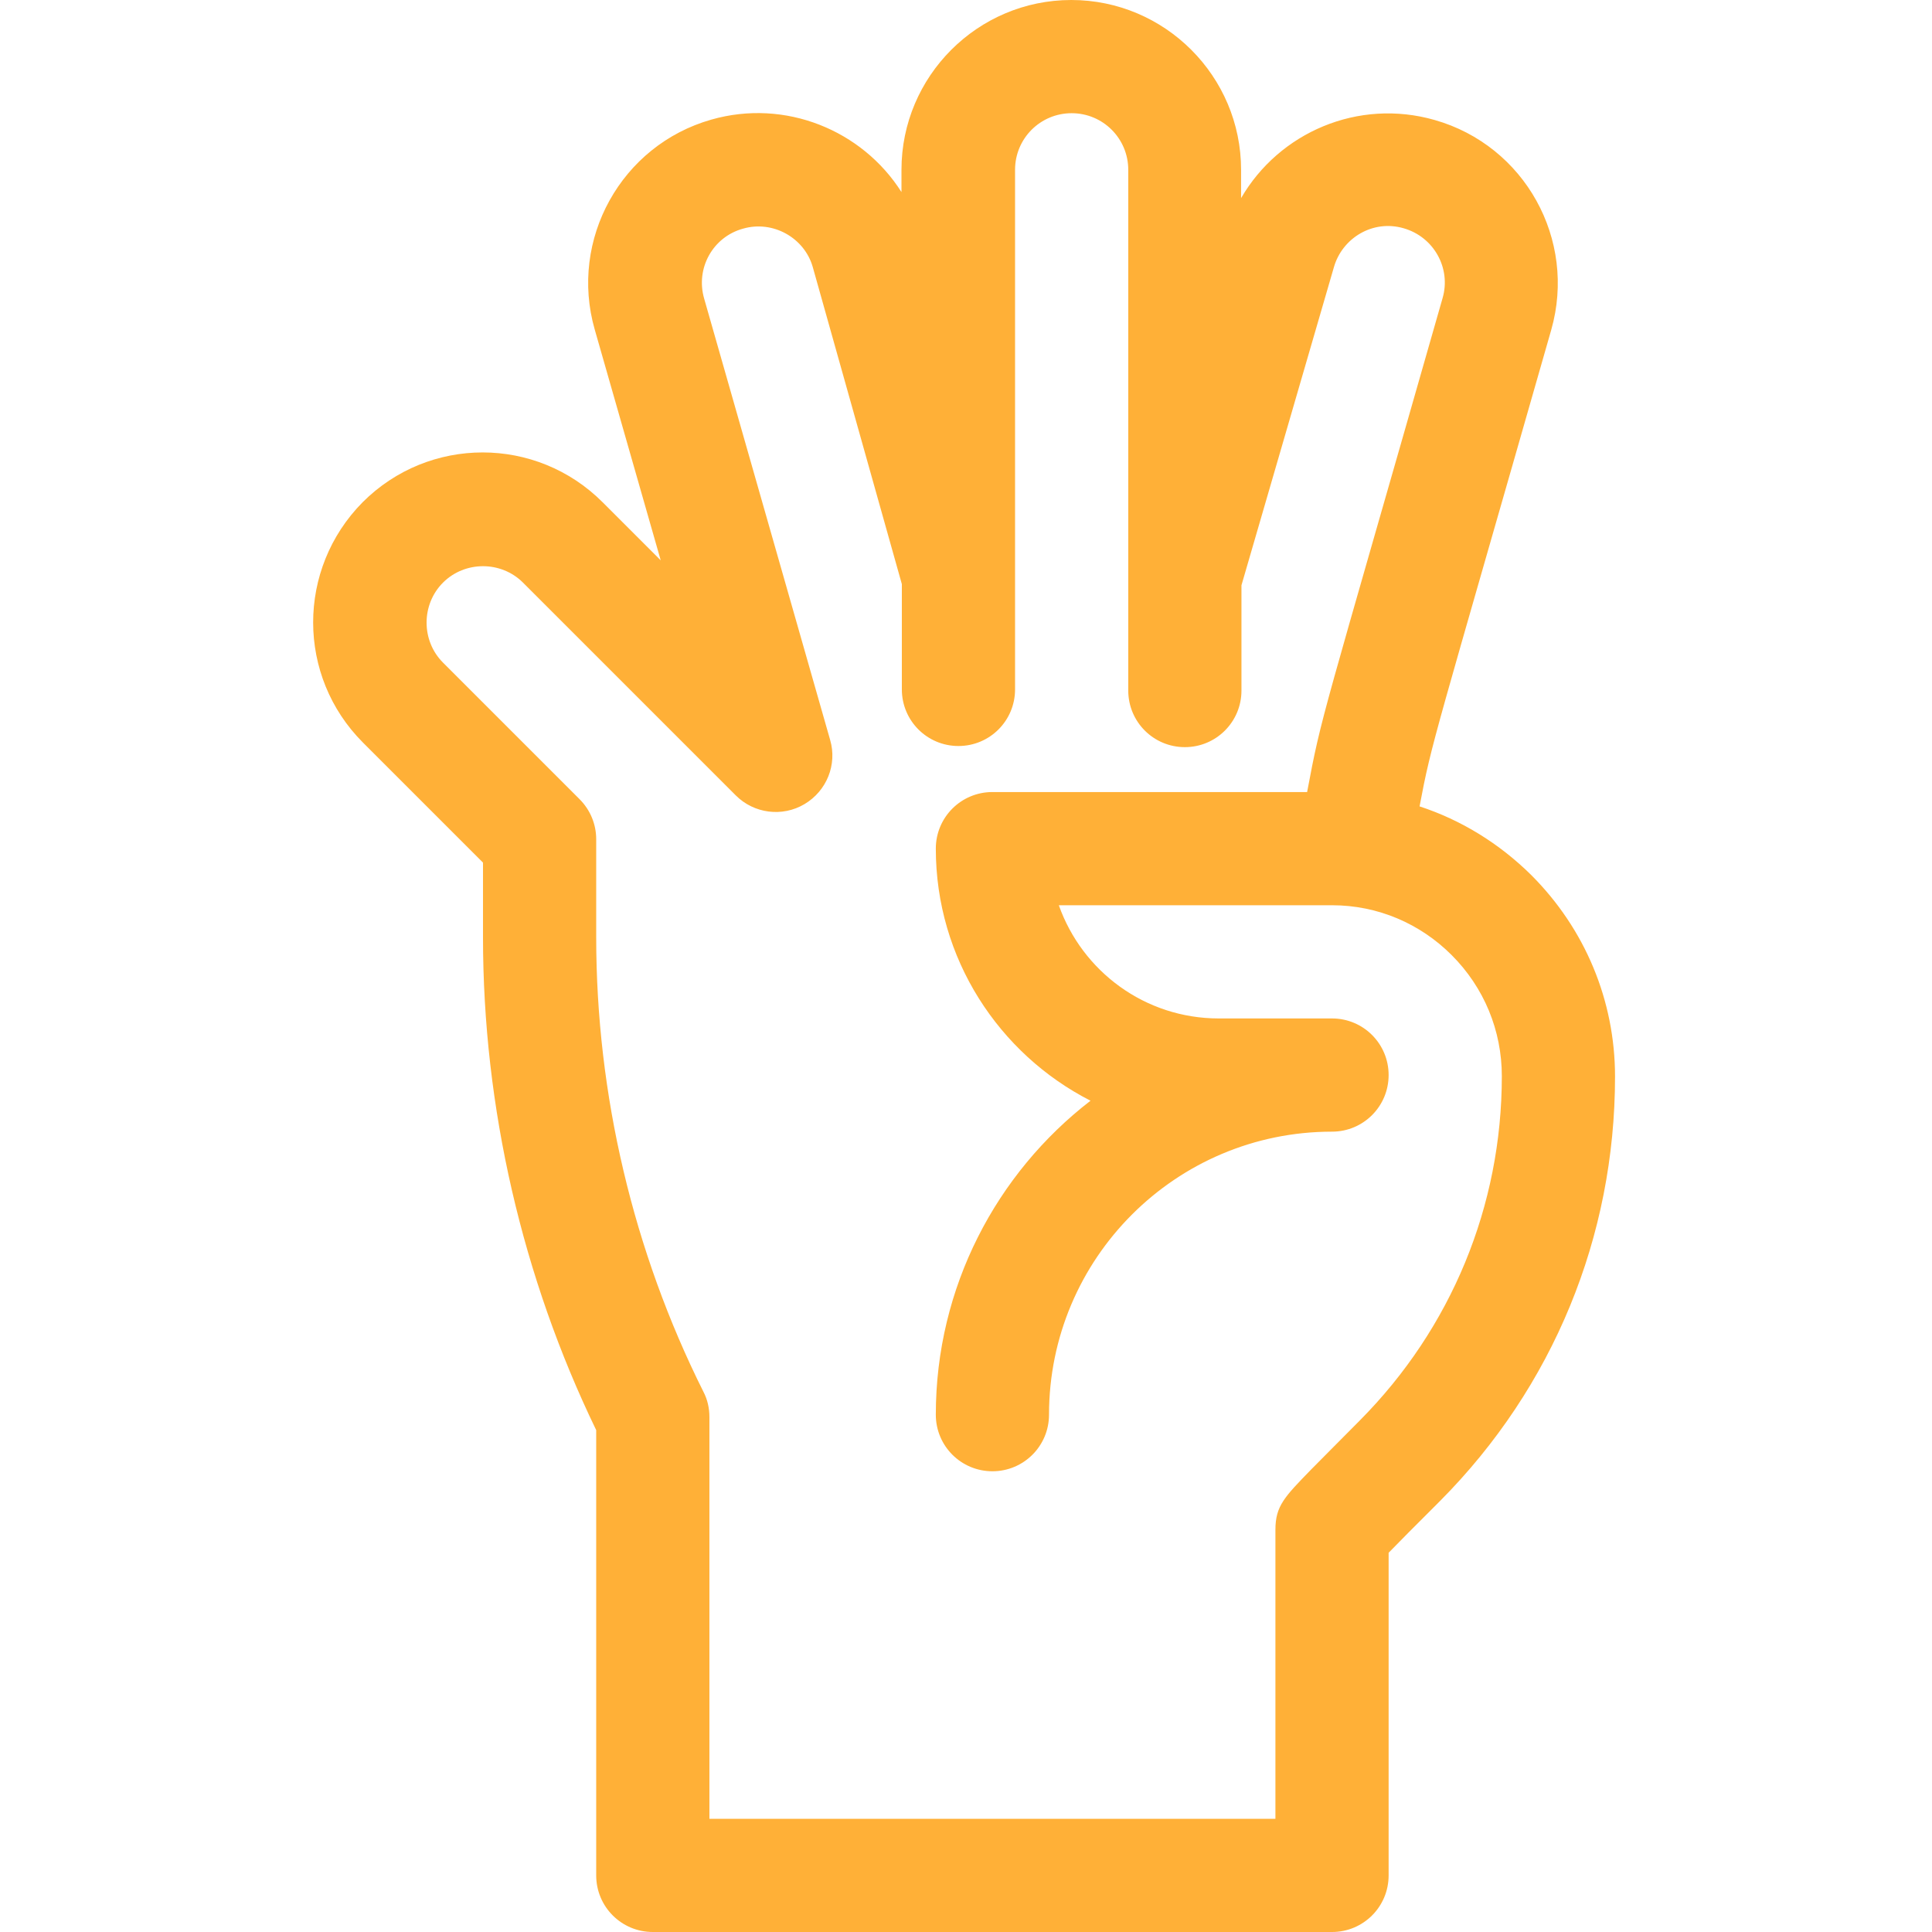
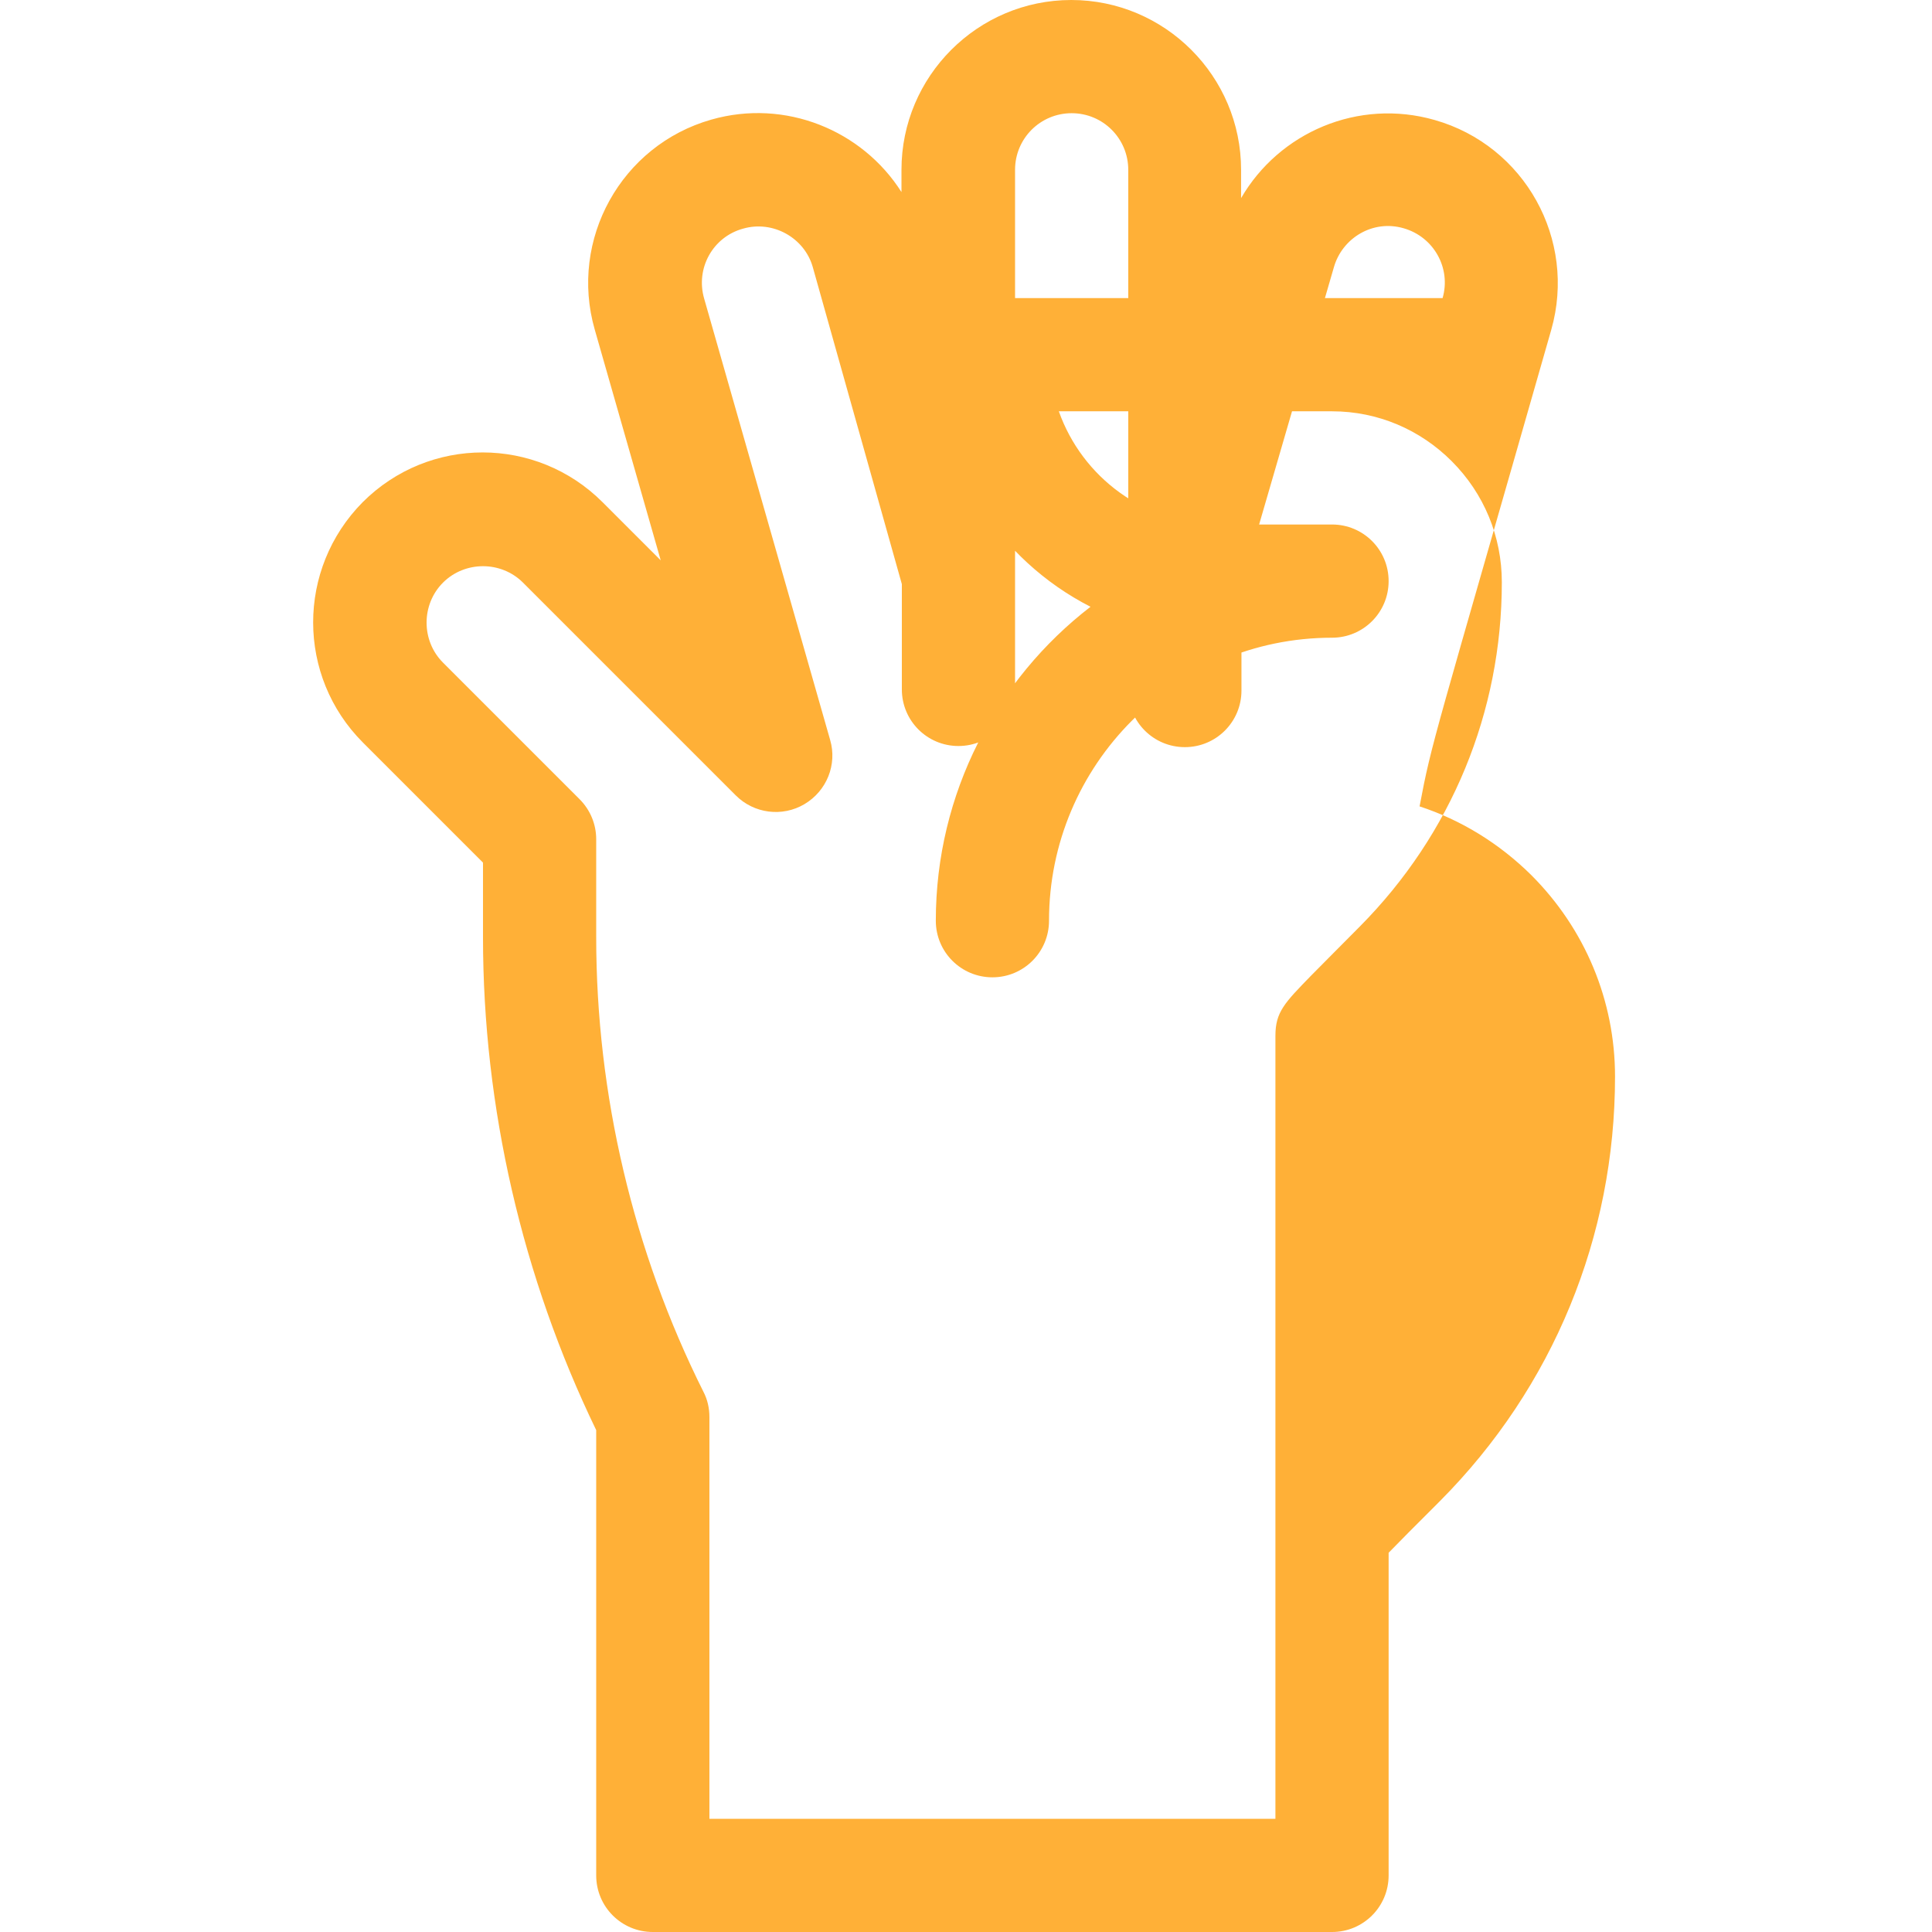
<svg xmlns="http://www.w3.org/2000/svg" id="Layer_1" x="0px" y="0px" viewBox="0 0 512 512" style="enable-background:new 0 0 512 512;" xml:space="preserve">
  <style type="text/css"> .st0{fill:#FFB037;} </style>
-   <path class="st0" d="M96.2,196.8l31.8,31.8v19.8c0,45,10.4,90.1,30,130.6v118c0,8.3,6.7,15,15,15h180c8.3,0,15-6.7,15-15v-85.5 c2.5-2.6,6.7-6.8,13.7-13.8c29.9-30.1,46.3-70,46.3-112.4c0-20.1-7.9-39.1-22.2-53.4c-8.5-8.4-18.6-14.6-29.6-18.2 c3.3-17.5,3.6-16.8,34.9-126.3c6.8-23.9-7-48.8-30.9-55.6c-20.3-5.8-41.2,3.3-51.3,20.7V45c0-24.8-20.2-45-45-45 c-24.8,0-45,20.2-45,45v5.9c-10.4-16.4-30.8-24.8-50.4-19.2c-23.9,6.8-37.7,31.8-30.9,55.6l17.5,61.2l-15.4-15.4 c-17.6-17.6-46-17.6-63.6,0C78.6,150.8,78.6,179.2,96.2,196.8z M117.4,154.4c5.8-5.8,15.4-5.8,21.2,0l56.4,56.4 c4.8,4.8,12.3,5.8,18.2,2.3c5.9-3.5,8.7-10.5,6.8-17L186.6,79.1c-2.3-8,2.3-16.3,10.3-18.5c7.9-2.3,16.3,2.4,18.5,10.2l23.6,84v27.9 c0,8.3,6.7,15,15,15c8.3,0,15-6.7,15-15V45c0-8.3,6.7-15,15-15c8.3,0,15,6.7,15,15v138c0,8.3,6.7,15,15,15c8.3,0,15-6.7,15-15v-27.9 l24.5-84.3c2.2-7.7,10.3-12.7,18.5-10.3c8,2.3,12.6,10.6,10.3,18.5c-32.7,114.5-31.9,109.7-35.9,130.9H263c-8.3,0-15,6.7-15,15 c0,29.1,16.7,54.4,41,66.8c-24.9,19.2-41,49.4-41,83.2c0,8.3,6.7,15,15,15c8.3,0,15-6.7,15-15c0-41.4,33.6-75,75-75 c8.3,0,15-6.7,15-15s-6.7-15-15-15c-2.2,0-30,0-30,0c-19.6,0-36.2-12.5-42.4-30H353c12.2,0,23.4,4.9,31.7,13.2 c8.6,8.6,13.3,20,13.3,32.1c0,34.4-13.4,66.8-37.6,91.2c-5.1,5.1-9.6,9.7-12.9,13c-7.1,7.3-9.5,9.7-9.5,16V482H188V375.5 c0-2.3-0.5-4.6-1.6-6.7C167.8,331.6,158,290,158,248.4v-26c0-4-1.6-7.8-4.4-10.6l-36.2-36.2C111.6,169.8,111.6,160.2,117.4,154.4z" />
+   <path class="st0" d="M96.2,196.8l31.8,31.8v19.8c0,45,10.4,90.1,30,130.6v118c0,8.3,6.7,15,15,15h180c8.3,0,15-6.7,15-15v-85.5 c2.5-2.6,6.7-6.8,13.7-13.8c29.9-30.1,46.3-70,46.3-112.4c0-20.1-7.9-39.1-22.2-53.4c-8.5-8.4-18.6-14.6-29.6-18.2 c3.3-17.5,3.6-16.8,34.9-126.3c6.8-23.9-7-48.8-30.9-55.6c-20.3-5.8-41.2,3.3-51.3,20.7V45c0-24.8-20.2-45-45-45 c-24.8,0-45,20.2-45,45v5.9c-10.4-16.4-30.8-24.8-50.4-19.2c-23.9,6.8-37.7,31.8-30.9,55.6l17.5,61.2l-15.4-15.4 c-17.6-17.6-46-17.6-63.6,0C78.6,150.8,78.6,179.2,96.2,196.8z M117.4,154.4c5.8-5.8,15.4-5.8,21.2,0l56.4,56.4 c4.8,4.8,12.3,5.8,18.2,2.3c5.9-3.5,8.7-10.5,6.8-17L186.6,79.1c-2.3-8,2.3-16.3,10.3-18.5c7.9-2.3,16.3,2.4,18.5,10.2l23.6,84v27.9 c0,8.3,6.7,15,15,15c8.3,0,15-6.7,15-15V45c0-8.3,6.7-15,15-15c8.3,0,15,6.7,15,15v138c0,8.3,6.7,15,15,15c8.3,0,15-6.7,15-15v-27.9 l24.5-84.3c2.2-7.7,10.3-12.7,18.5-10.3c8,2.3,12.6,10.6,10.3,18.5H263c-8.3,0-15,6.7-15,15 c0,29.1,16.7,54.4,41,66.8c-24.9,19.2-41,49.4-41,83.2c0,8.3,6.7,15,15,15c8.3,0,15-6.7,15-15c0-41.4,33.6-75,75-75 c8.3,0,15-6.7,15-15s-6.7-15-15-15c-2.2,0-30,0-30,0c-19.6,0-36.2-12.5-42.4-30H353c12.2,0,23.4,4.9,31.7,13.2 c8.6,8.6,13.3,20,13.3,32.1c0,34.4-13.4,66.8-37.6,91.2c-5.1,5.1-9.6,9.7-12.9,13c-7.1,7.3-9.5,9.7-9.5,16V482H188V375.5 c0-2.3-0.5-4.6-1.6-6.7C167.8,331.6,158,290,158,248.4v-26c0-4-1.6-7.8-4.4-10.6l-36.2-36.2C111.6,169.8,111.6,160.2,117.4,154.4z" />
</svg>